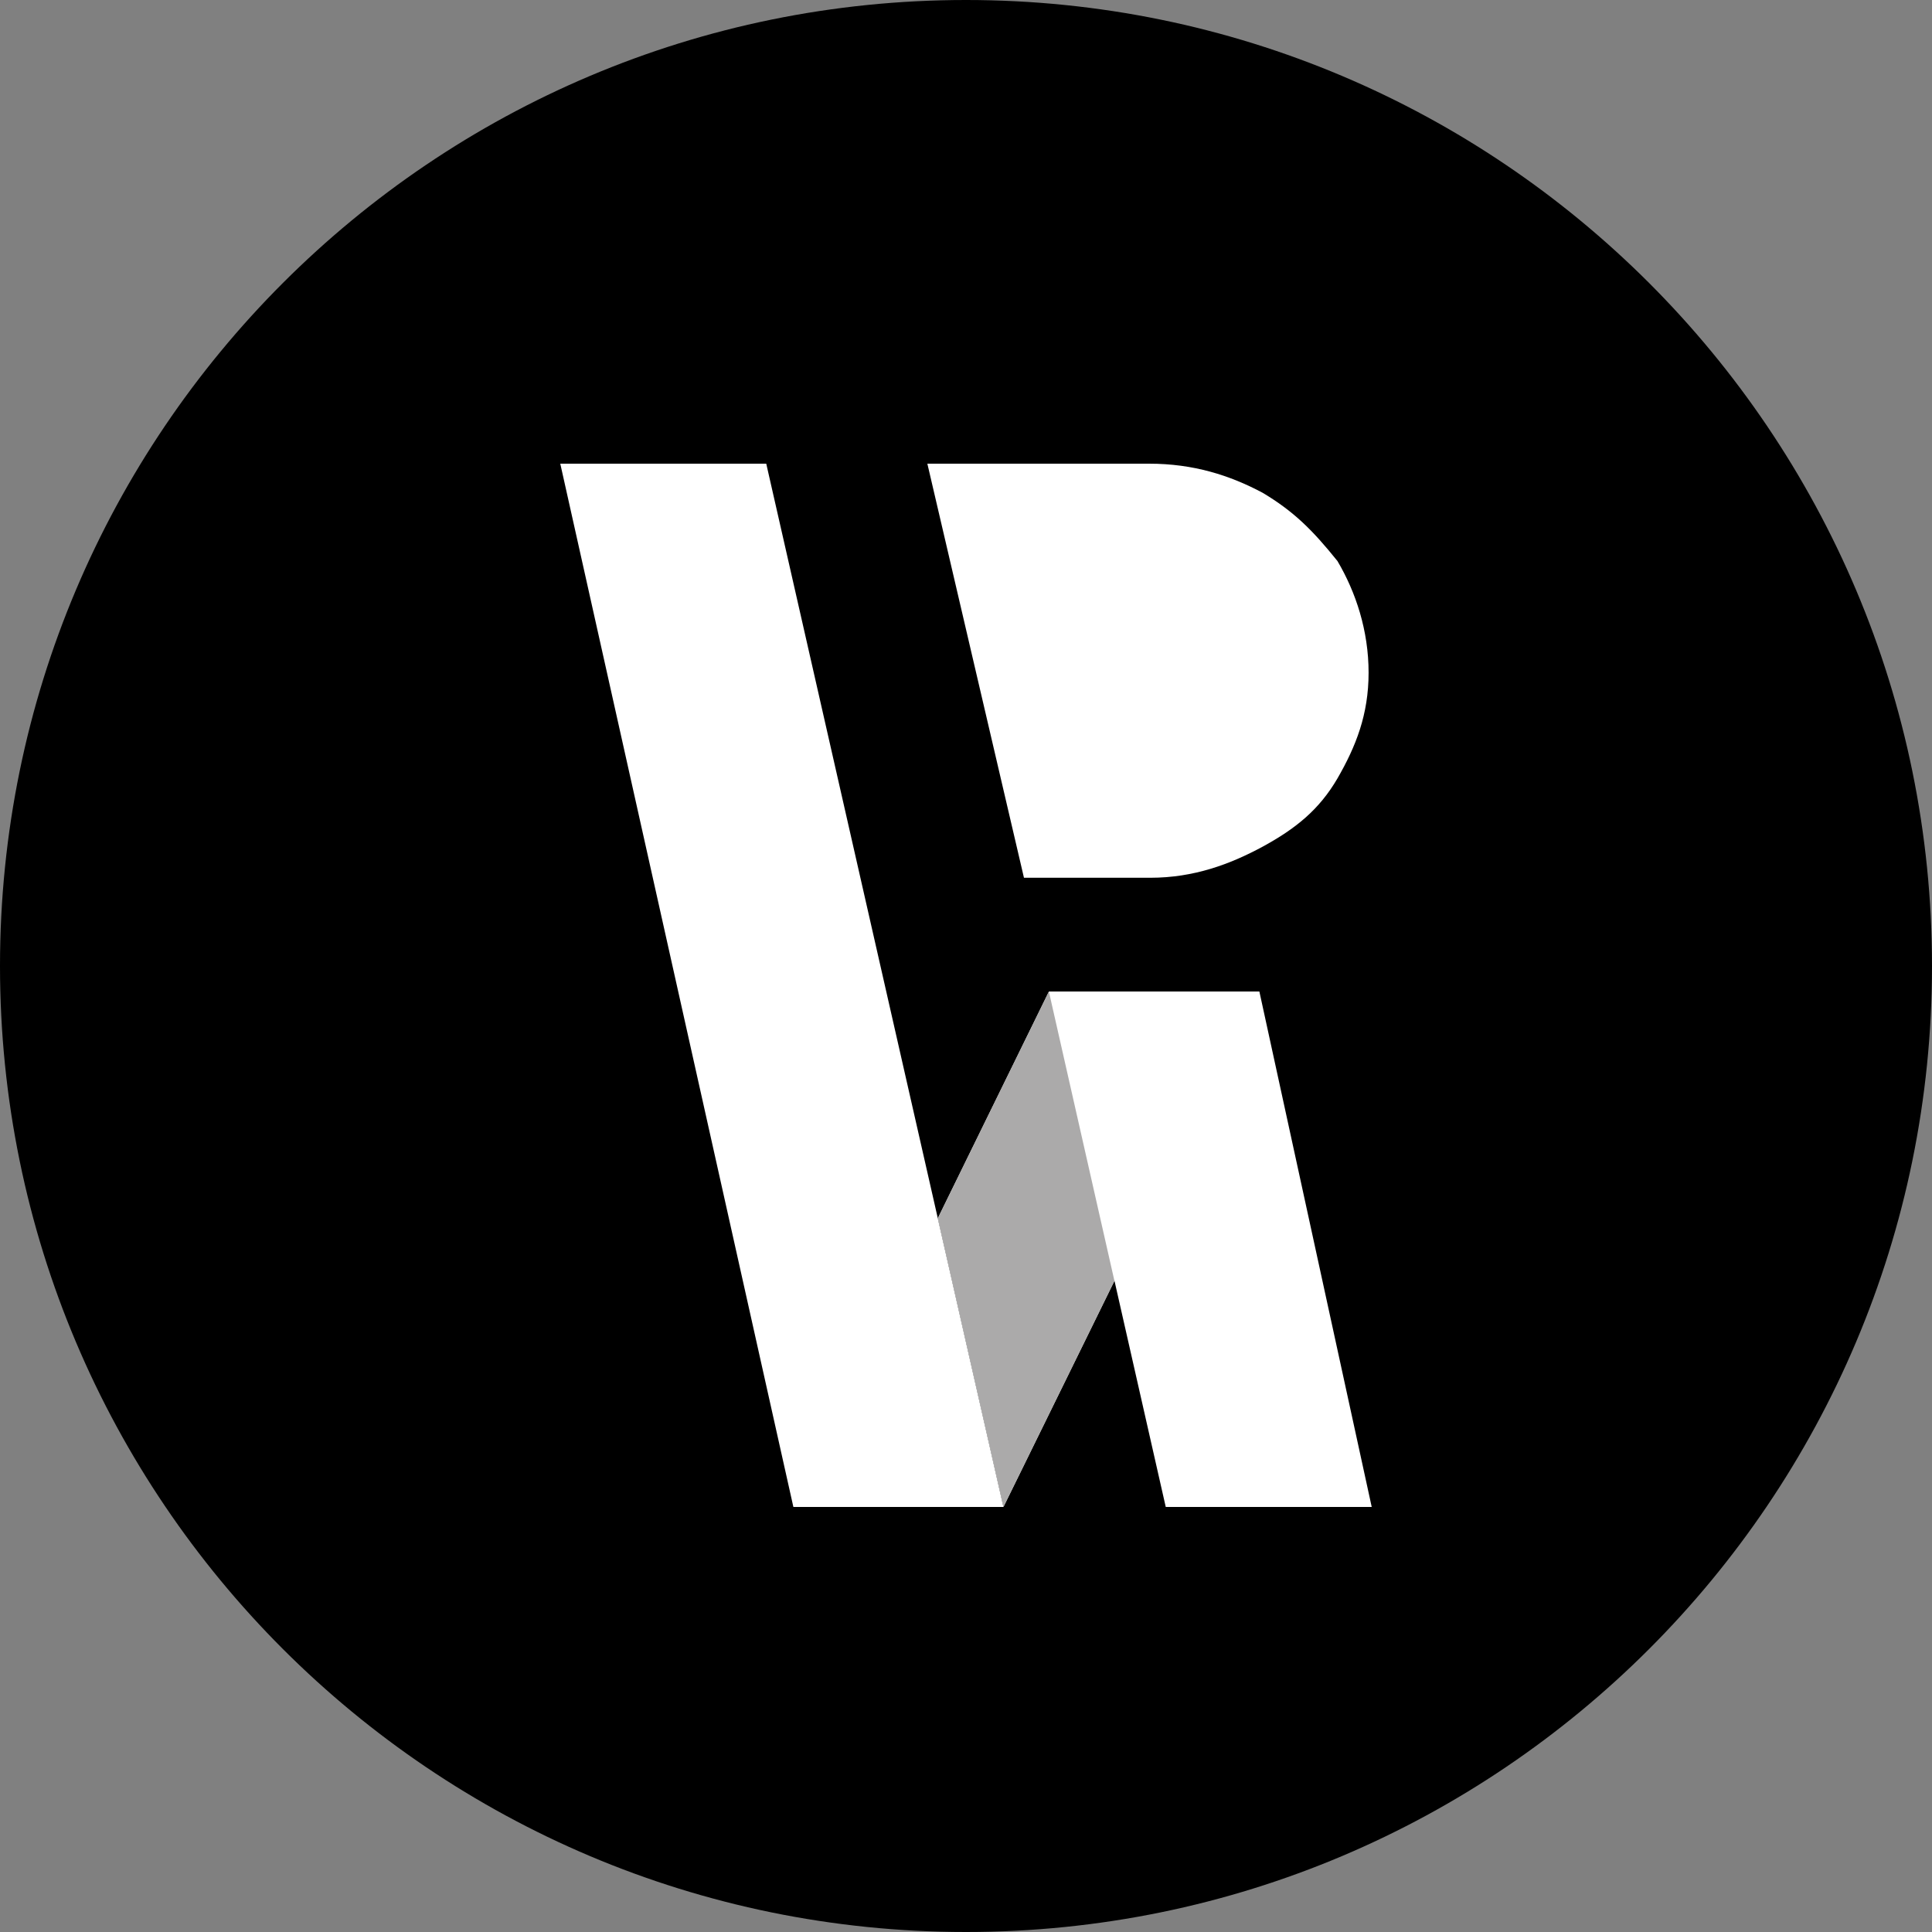
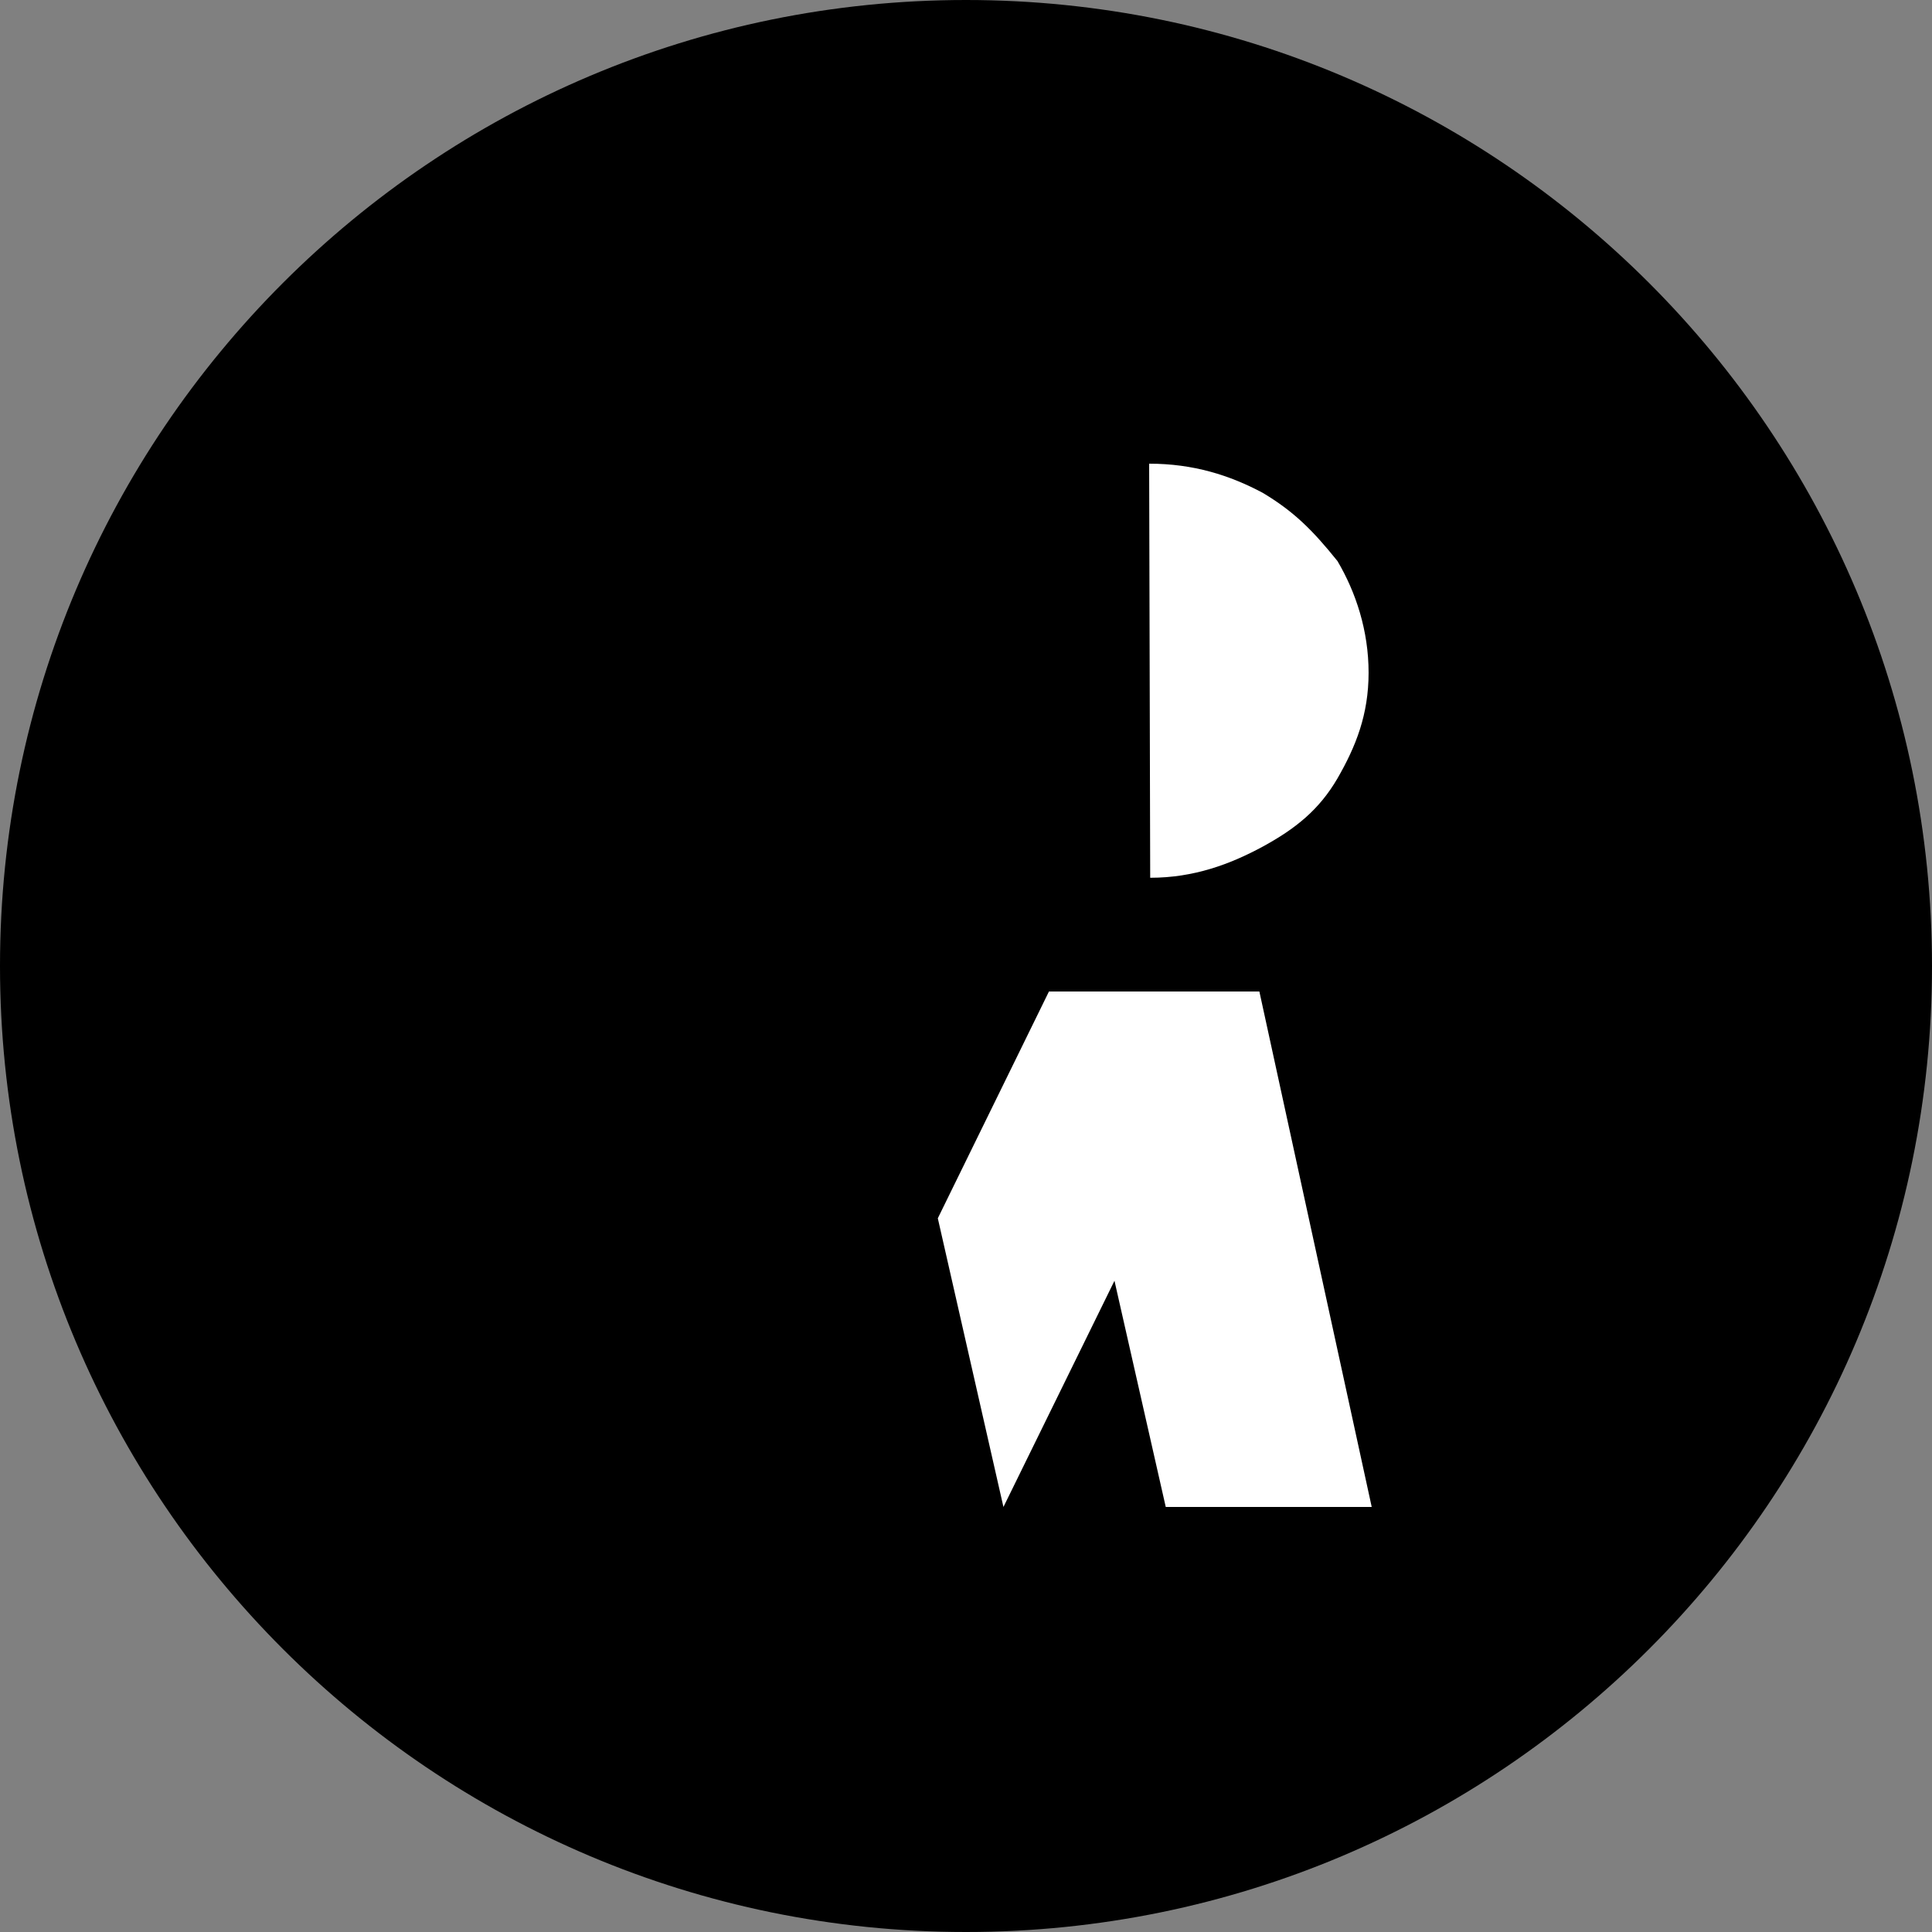
<svg xmlns="http://www.w3.org/2000/svg" width="100" height="100" viewBox="0 0 100 100" fill="none">
  <rect x="0" y="0" width="100" height="100" fill="#808080" stroke="none" />
  <g clip-path="url(#clip0_1223_59)">
    <path d="M50 100C77.614 100 100 77.614 100 50C100 22.386 77.614 0 50 0C22.386 0 0 22.386 0 50C0 77.614 22.386 100 50 100Z" fill="black" />
-     <path d="M39.661 24H29L41.065 78H51.938L39.661 24Z" fill="white" />
    <path d="M71 78H60.339L57.685 66.292L51.938 78L48.541 63.058L54.293 51.321H65.185L71 78Z" fill="white" />
-     <path d="M48.539 63.06L54.29 51.321L57.683 66.3L51.938 78L48.539 63.06Z" fill="#ABAAAA" />
-     <path d="M59.534 45.433L59.48 24C61.768 24 63.649 24.598 65.35 25.504C66.965 26.468 67.934 27.433 69.227 29.04C70.178 30.651 70.838 32.641 70.838 34.817C70.838 36.992 70.178 38.638 69.227 40.29C68.275 41.922 67.05 42.899 65.35 43.826C63.669 44.732 61.802 45.433 59.534 45.433ZM53 45.433L48 24H59.48L59.534 45.433H53Z" fill="white" />
+     <path d="M59.534 45.433L59.48 24C61.768 24 63.649 24.598 65.35 25.504C66.965 26.468 67.934 27.433 69.227 29.04C70.178 30.651 70.838 32.641 70.838 34.817C70.838 36.992 70.178 38.638 69.227 40.29C68.275 41.922 67.05 42.899 65.35 43.826C63.669 44.732 61.802 45.433 59.534 45.433ZM53 45.433H59.48L59.534 45.433H53Z" fill="white" />
  </g>
  <defs>
    <clipPath id="clip0_1223_59">
      <rect width="100" height="100" fill="white" />
    </clipPath>
  </defs>
</svg>